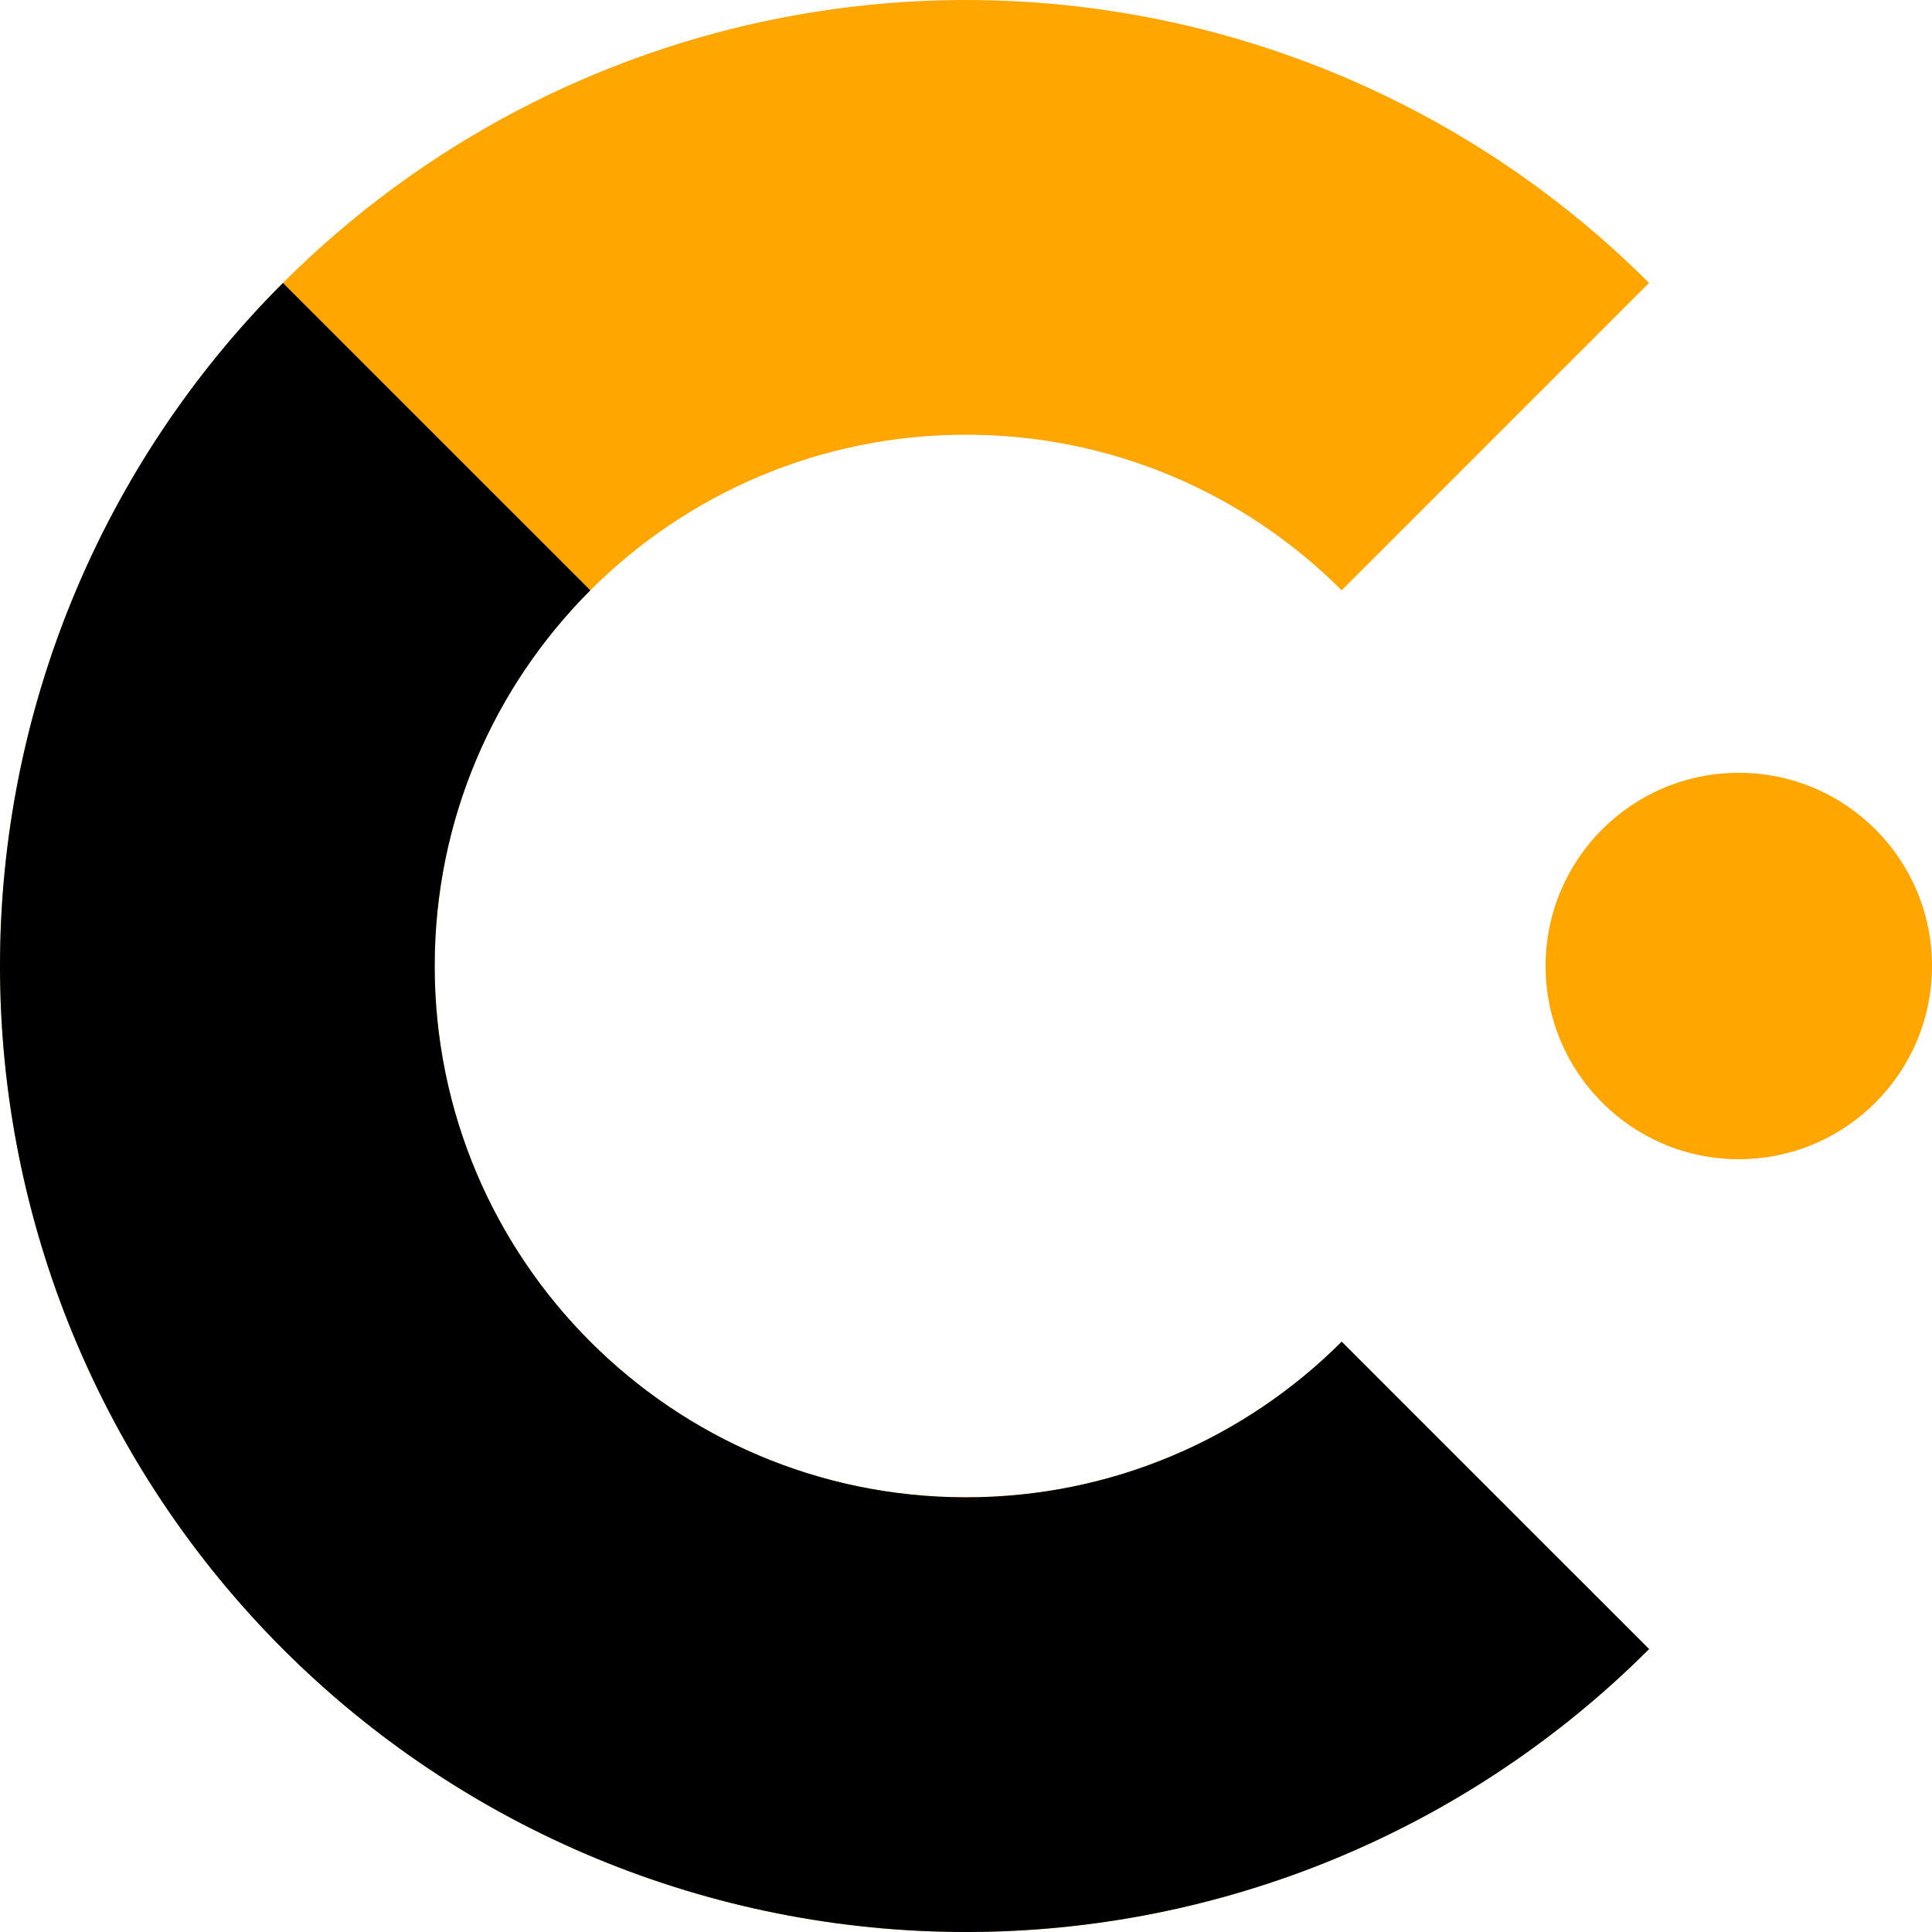
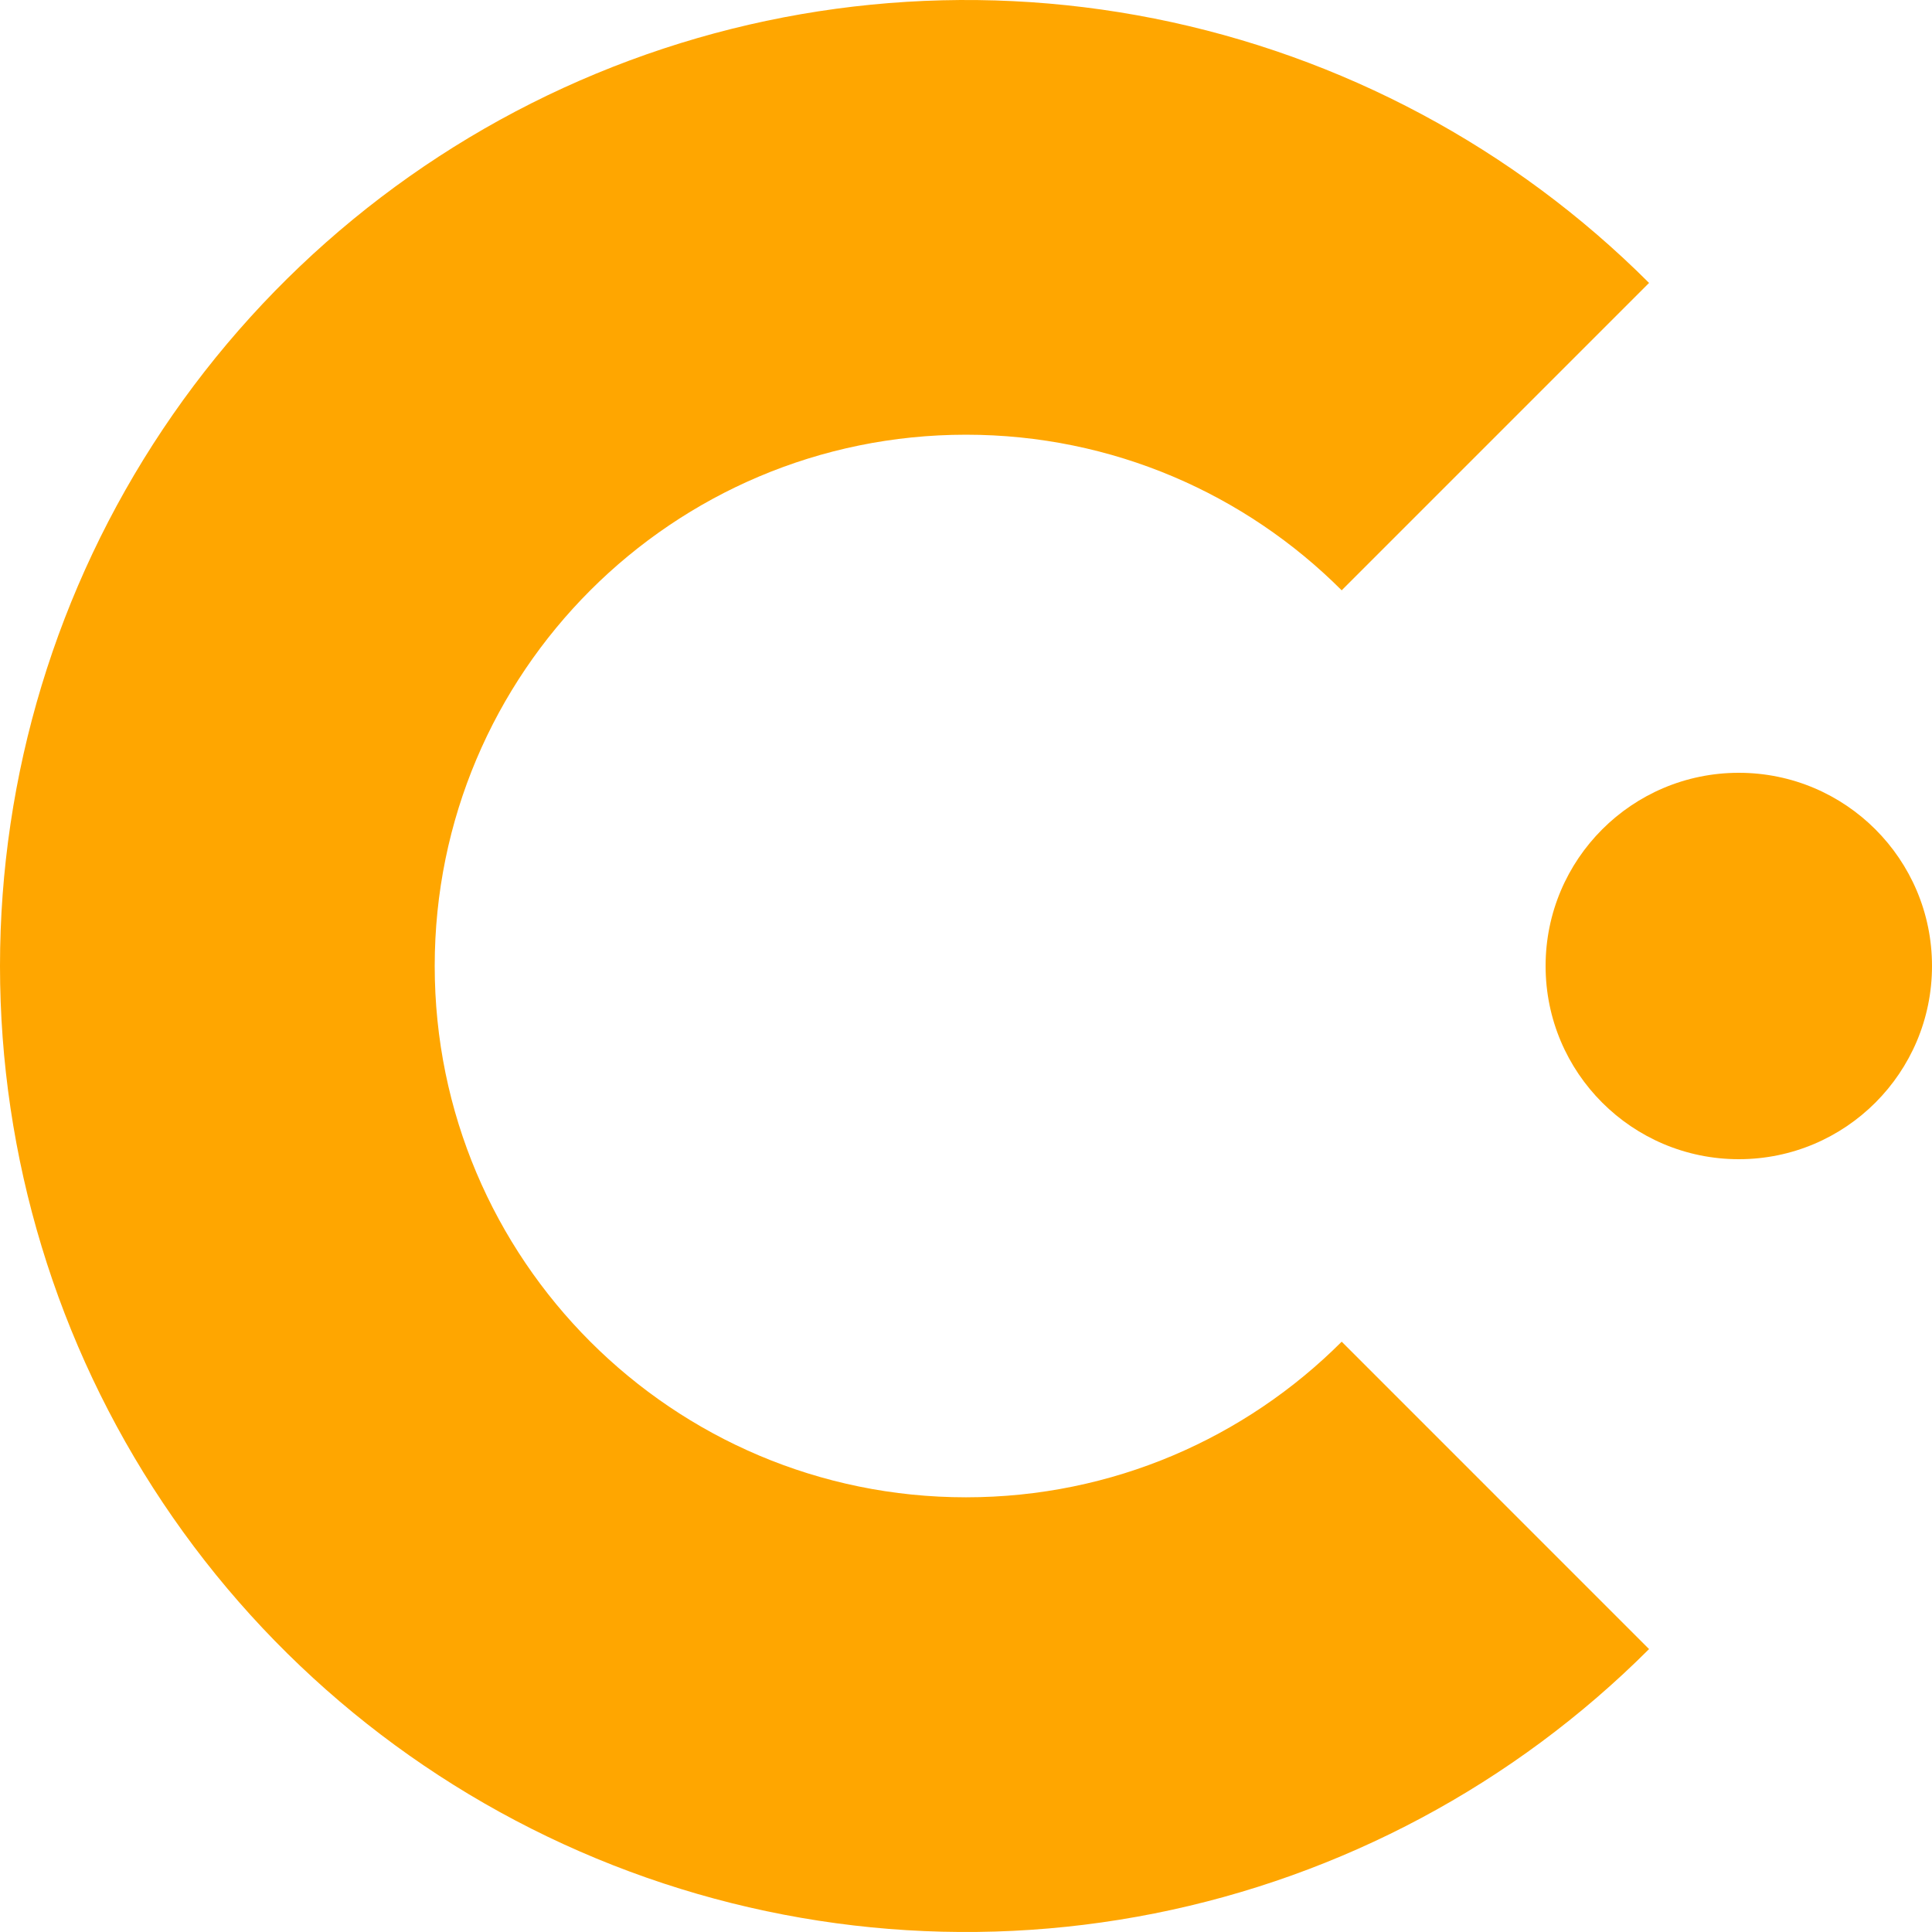
<svg xmlns="http://www.w3.org/2000/svg" width="400" height="400" viewBox="0 0 400 400" fill="none">
  <path d="M123.463 15.225C160.008 0.087 200.222 -3.874 239.018 3.843C277.814 11.56 313.45 30.609 341.421 58.579L277.781 122.218C257.875 102.313 230.377 90.001 200.002 90.001C139.251 90.001 90.002 139.25 90.002 200.001C90.002 260.752 139.251 310.001 200.002 310.001C230.377 310.001 257.877 297.689 277.783 277.783L341.421 341.422C313.45 369.392 277.814 388.44 239.018 396.157C200.222 403.874 160.008 399.914 123.463 384.776C86.918 369.639 55.682 344.004 33.706 311.114C11.73 278.224 -2.35852e-07 239.556 0 200C3.37475e-05 160.444 11.73 121.776 33.706 88.886C55.682 55.996 86.918 30.362 123.463 15.225Z" fill="#FFA600" />
-   <path d="M122.219 122.219C102.311 142.126 89.998 169.627 89.998 200.004C89.998 260.755 139.247 310.003 199.998 310.004C230.375 310.004 257.876 297.69 277.782 277.783L341.422 341.422C322.85 359.994 300.802 374.726 276.537 384.777C252.272 394.828 226.264 400.001 200 400.001C173.736 400.001 147.729 394.828 123.464 384.777C99.199 374.726 77.151 359.994 58.579 341.422C40.008 322.851 25.276 300.803 15.225 276.538C5.174 252.273 -1.72208e-06 226.265 0 200.001C1.5403e-05 173.736 5.174 147.729 15.225 123.464C25.276 99.199 40.007 77.151 58.579 58.58L122.219 122.219Z" fill="black" />
  <circle cx="360" cy="200" r="40" fill="#FFA600" />
</svg>